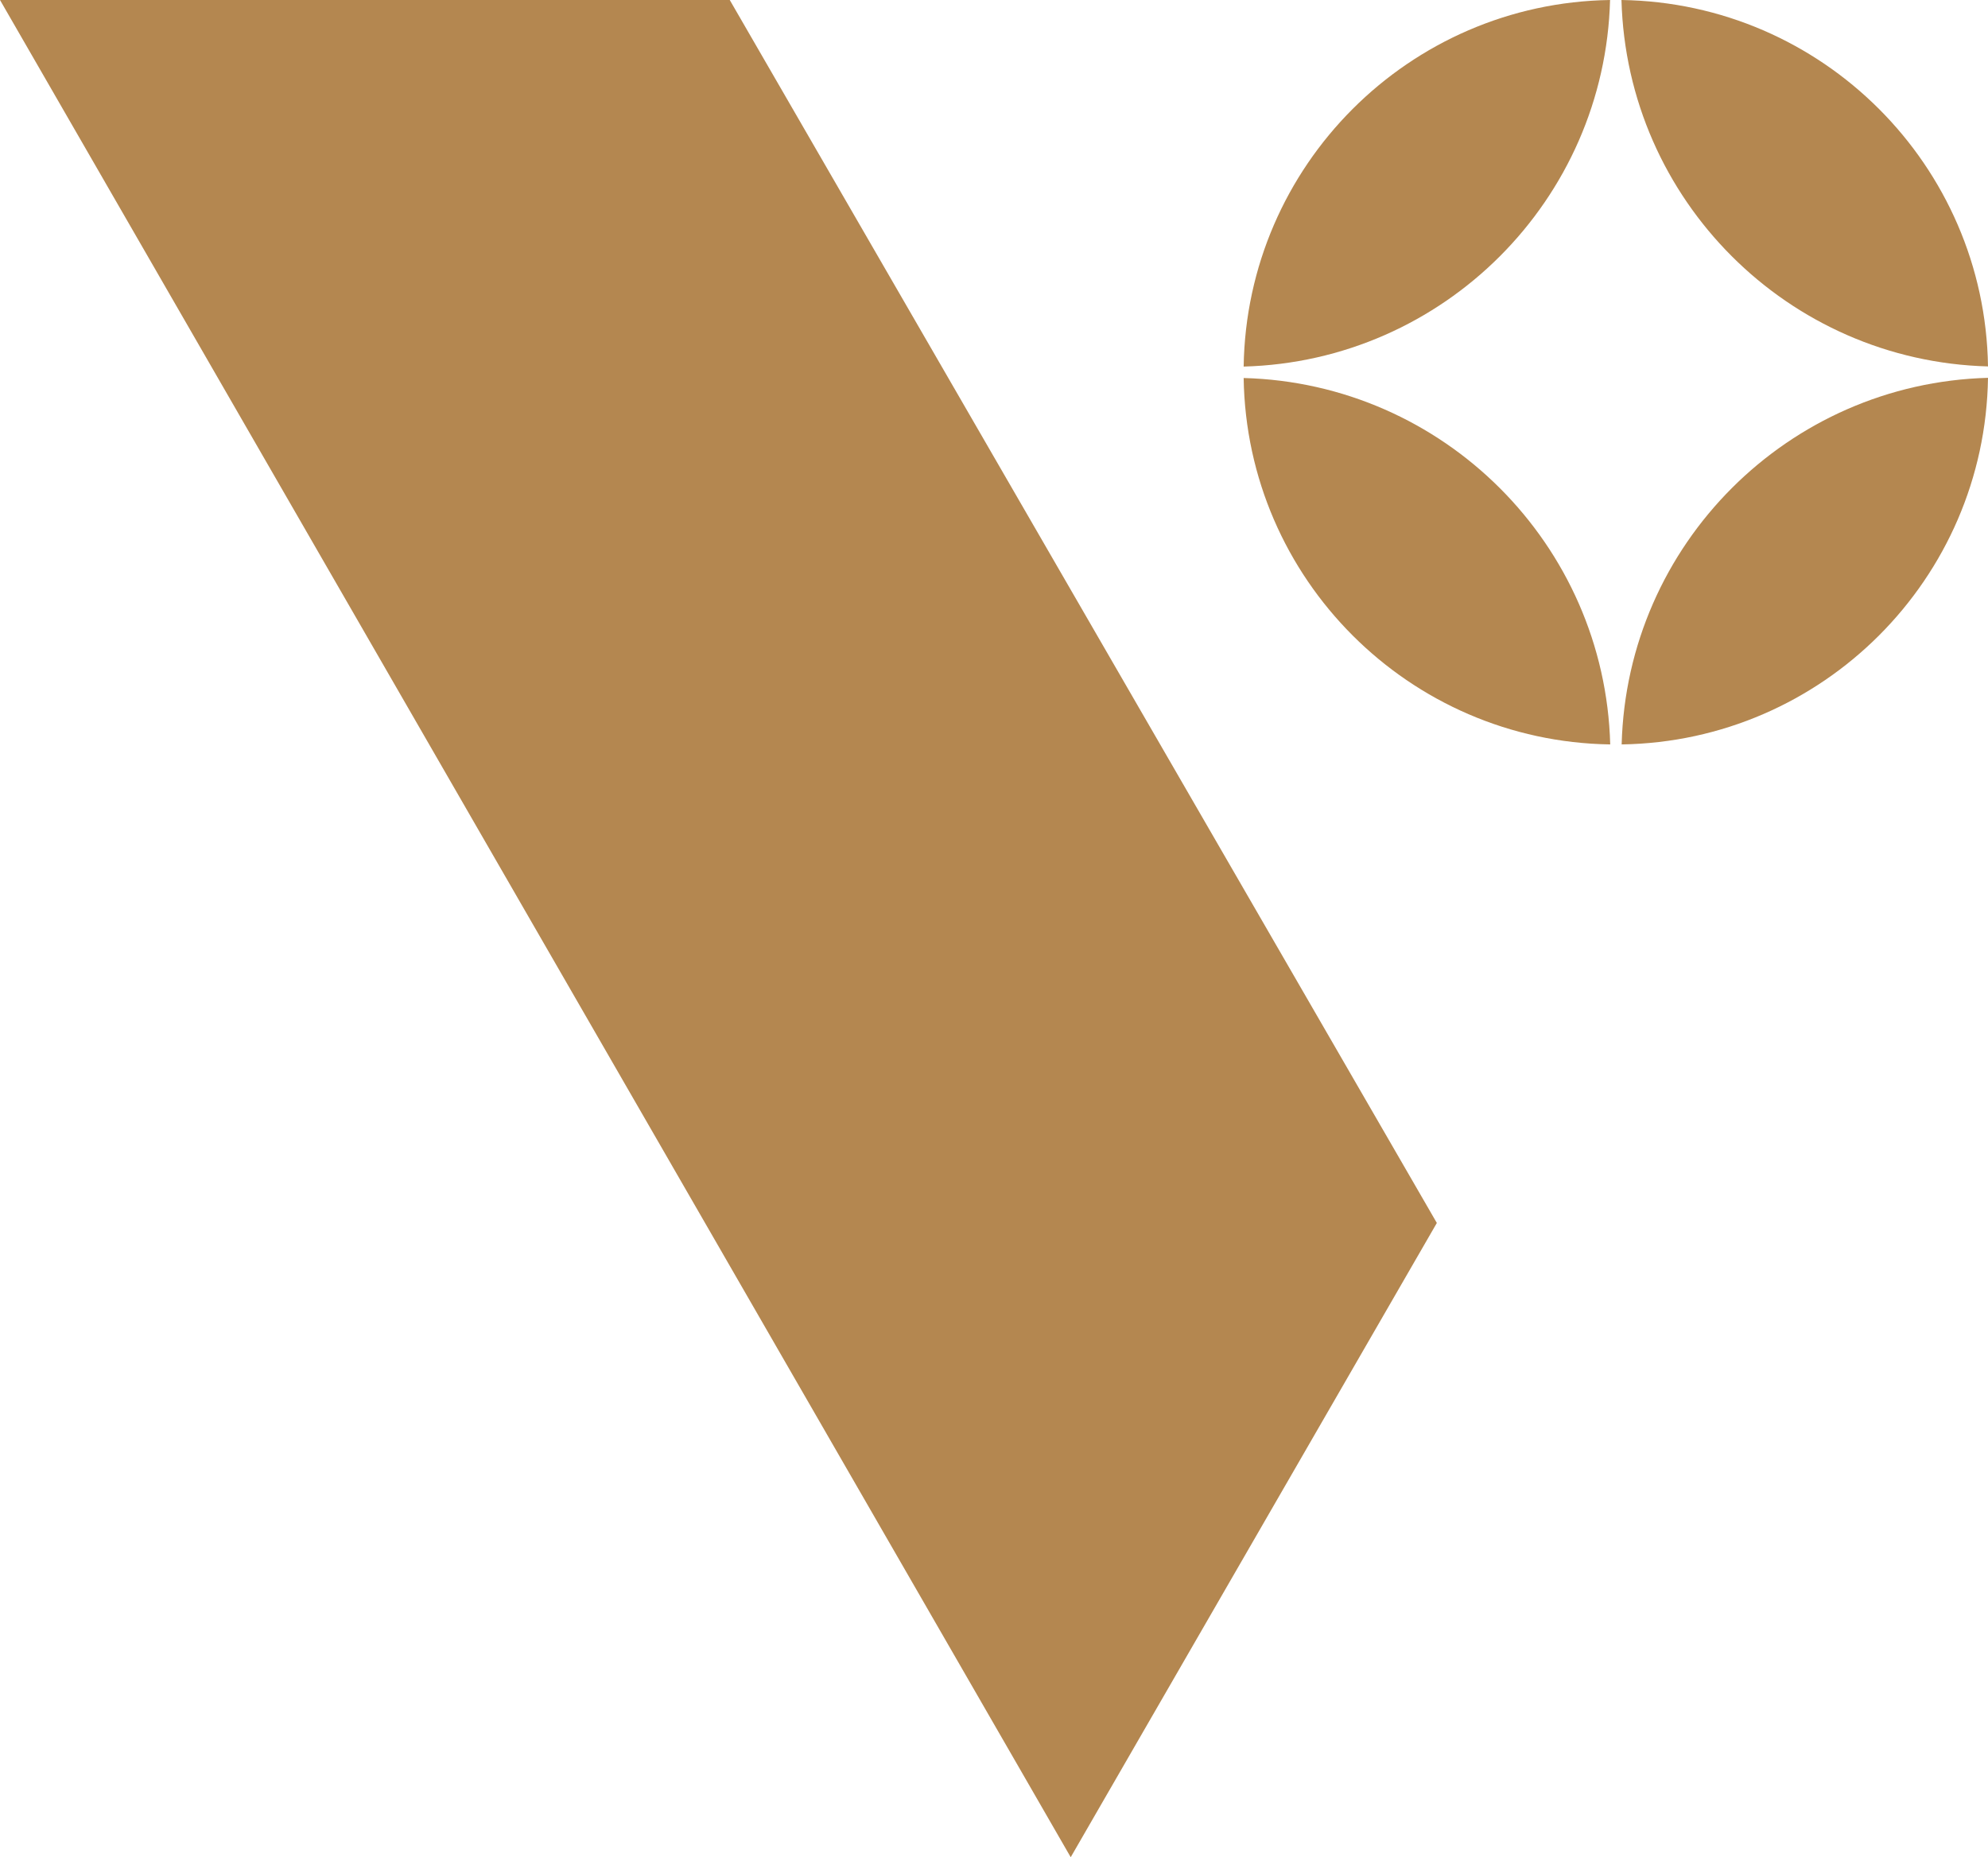
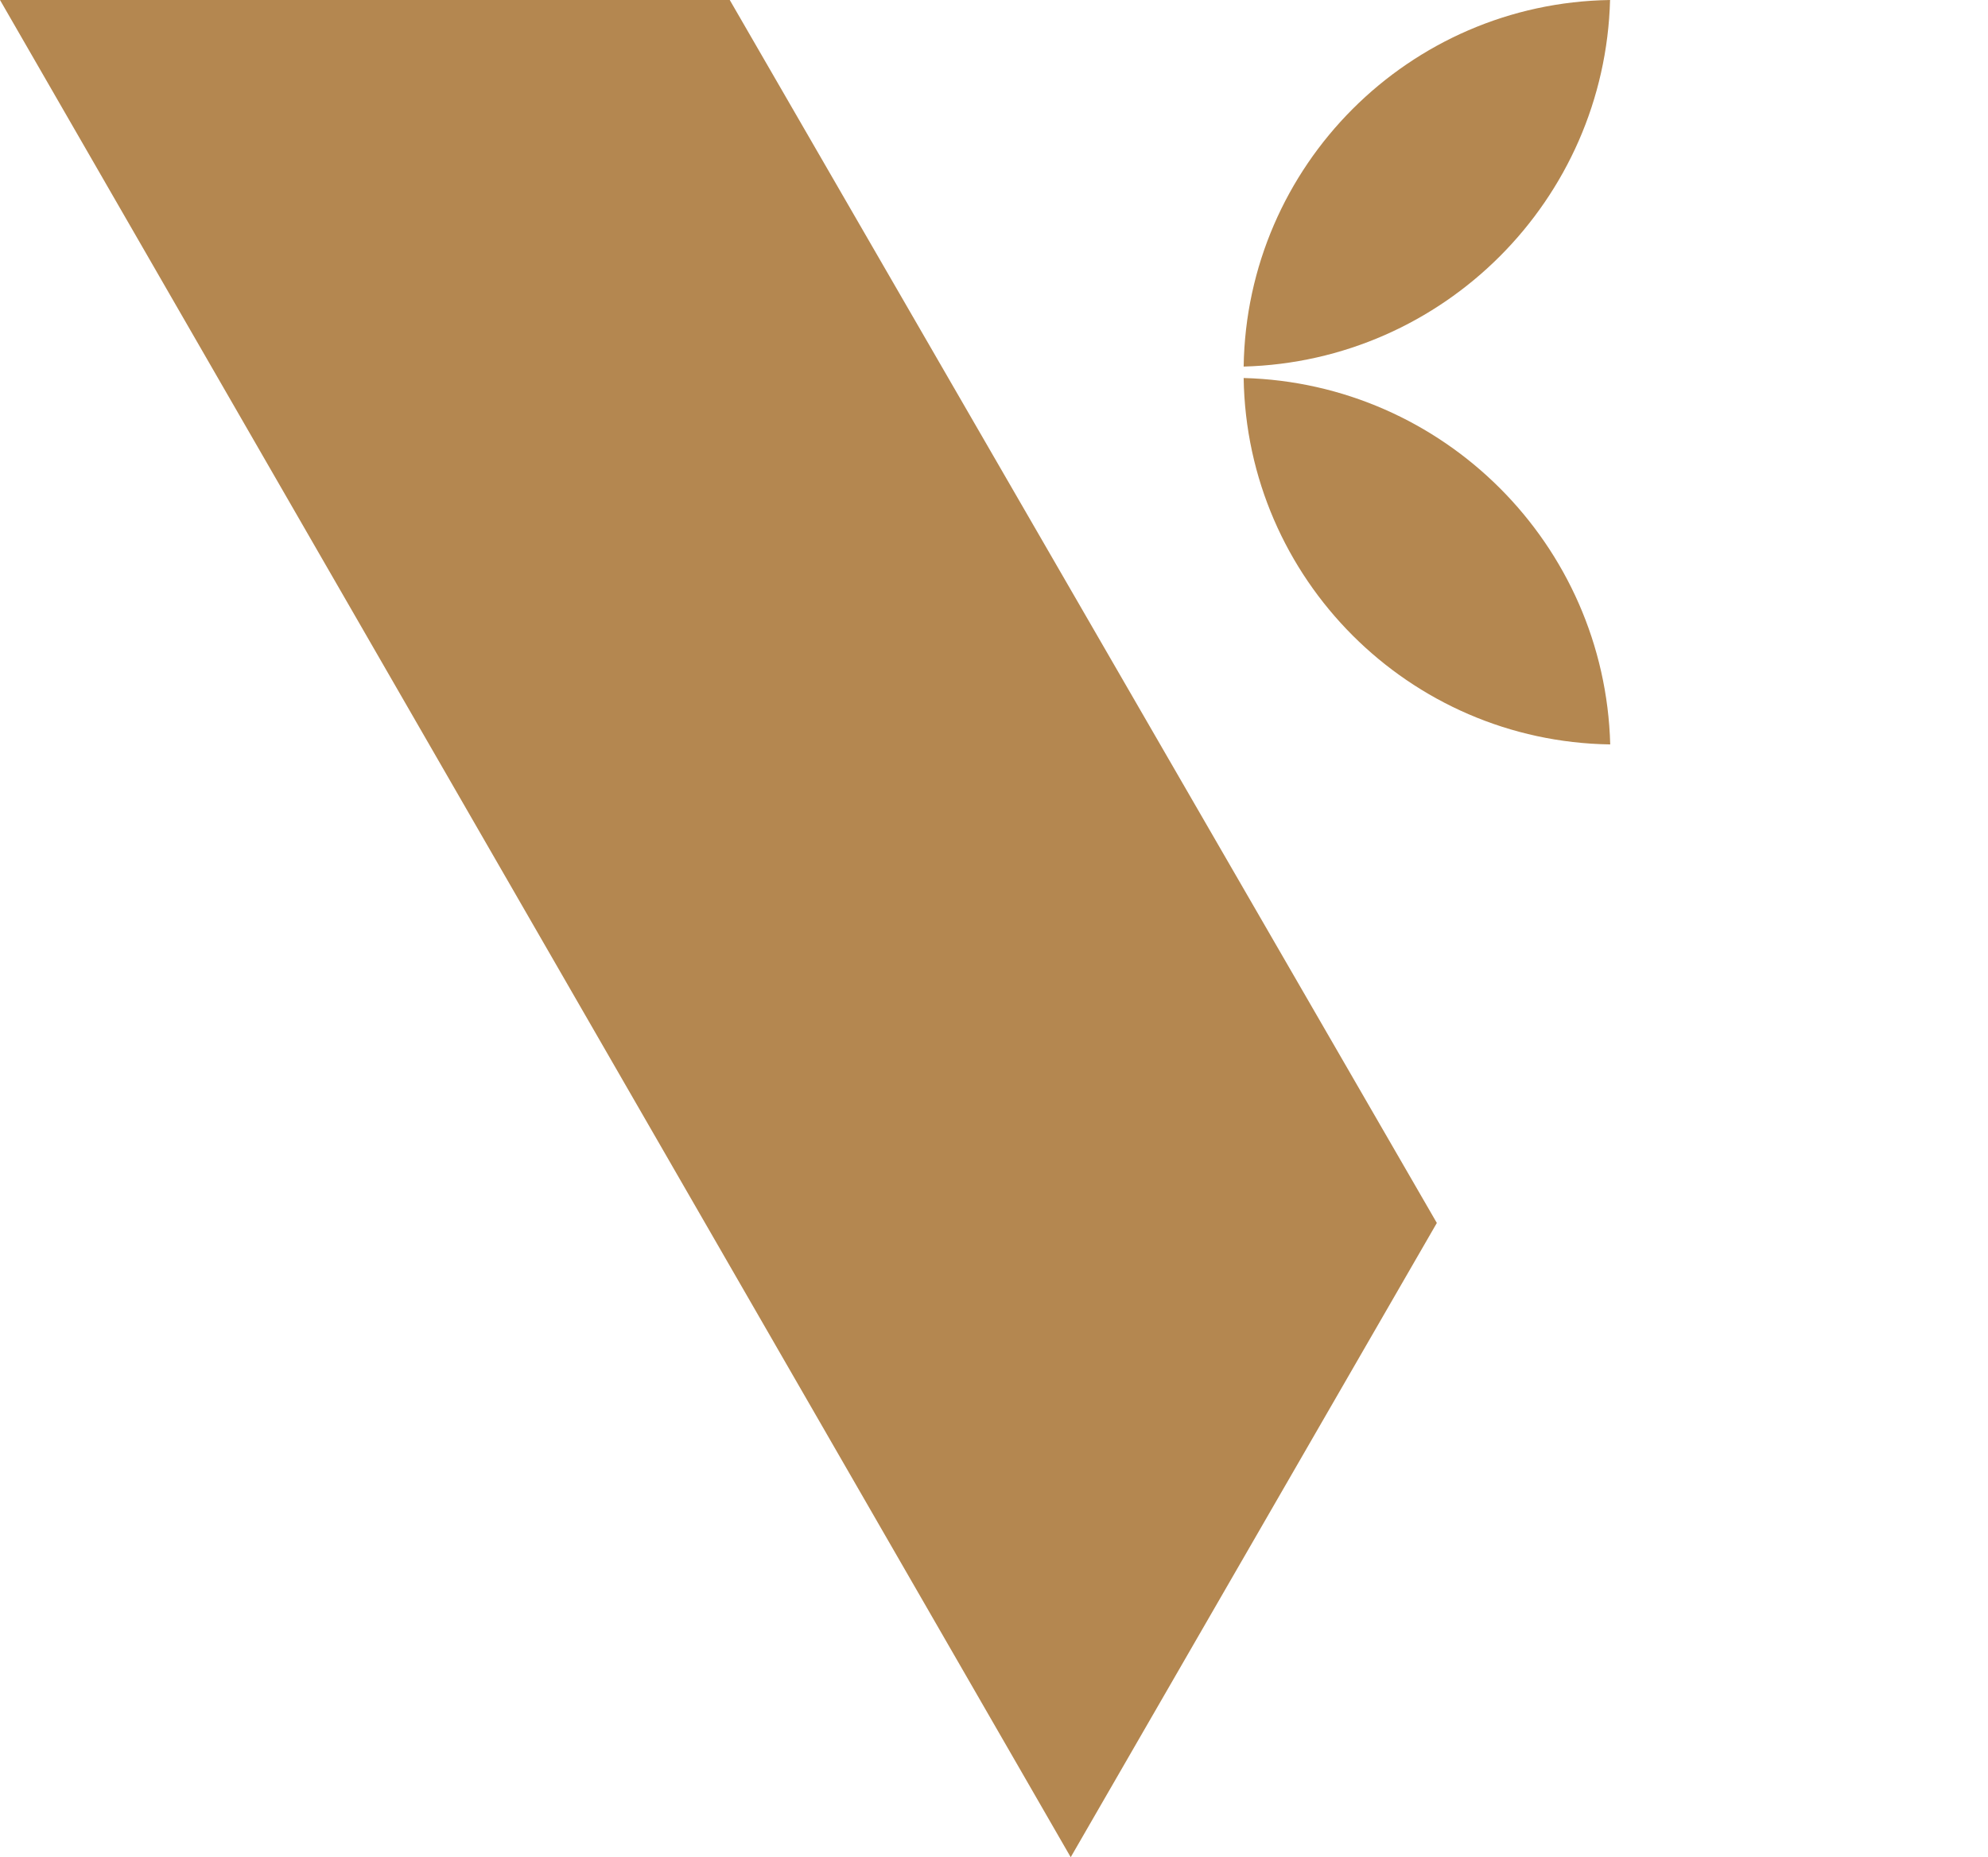
<svg xmlns="http://www.w3.org/2000/svg" id="Calque_2" data-name="Calque 2" viewBox="0 0 636.48 594.54">
  <defs>
    <style>
      .cls-1 {
        fill: #b48750;
        stroke-width: 0px;
      }
    </style>
  </defs>
  <g id="Calque_1-2" data-name="Calque 1">
    <polygon class="cls-1" points="460.02 391.5 233.64 0 0 0 342.8 594.54 460.02 391.5" />
    <g>
      <path class="cls-1" d="M515.48,0c-64.37.98-116.35,52.98-117.31,117.35C462.2,115.63,513.78,64.03,515.48,0Z" />
-       <path class="cls-1" d="M636.48,117.3c-.98-64.36-52.98-116.34-117.35-117.3,1.73,64.02,53.32,115.6,117.35,117.3Z" />
-       <path class="cls-1" d="M398.17,121.01c.98,64.37,52.99,116.35,117.36,117.3-1.73-64.03-53.33-115.6-117.36-117.3Z" />
-       <path class="cls-1" d="M519.19,238.31c64.36-.99,116.34-52.99,117.29-117.36-64.02,1.73-115.6,53.32-117.29,117.36Z" />
+       <path class="cls-1" d="M398.17,121.01c.98,64.37,52.99,116.35,117.36,117.3-1.73-64.03-53.33-115.6-117.36-117.3" />
    </g>
  </g>
</svg>